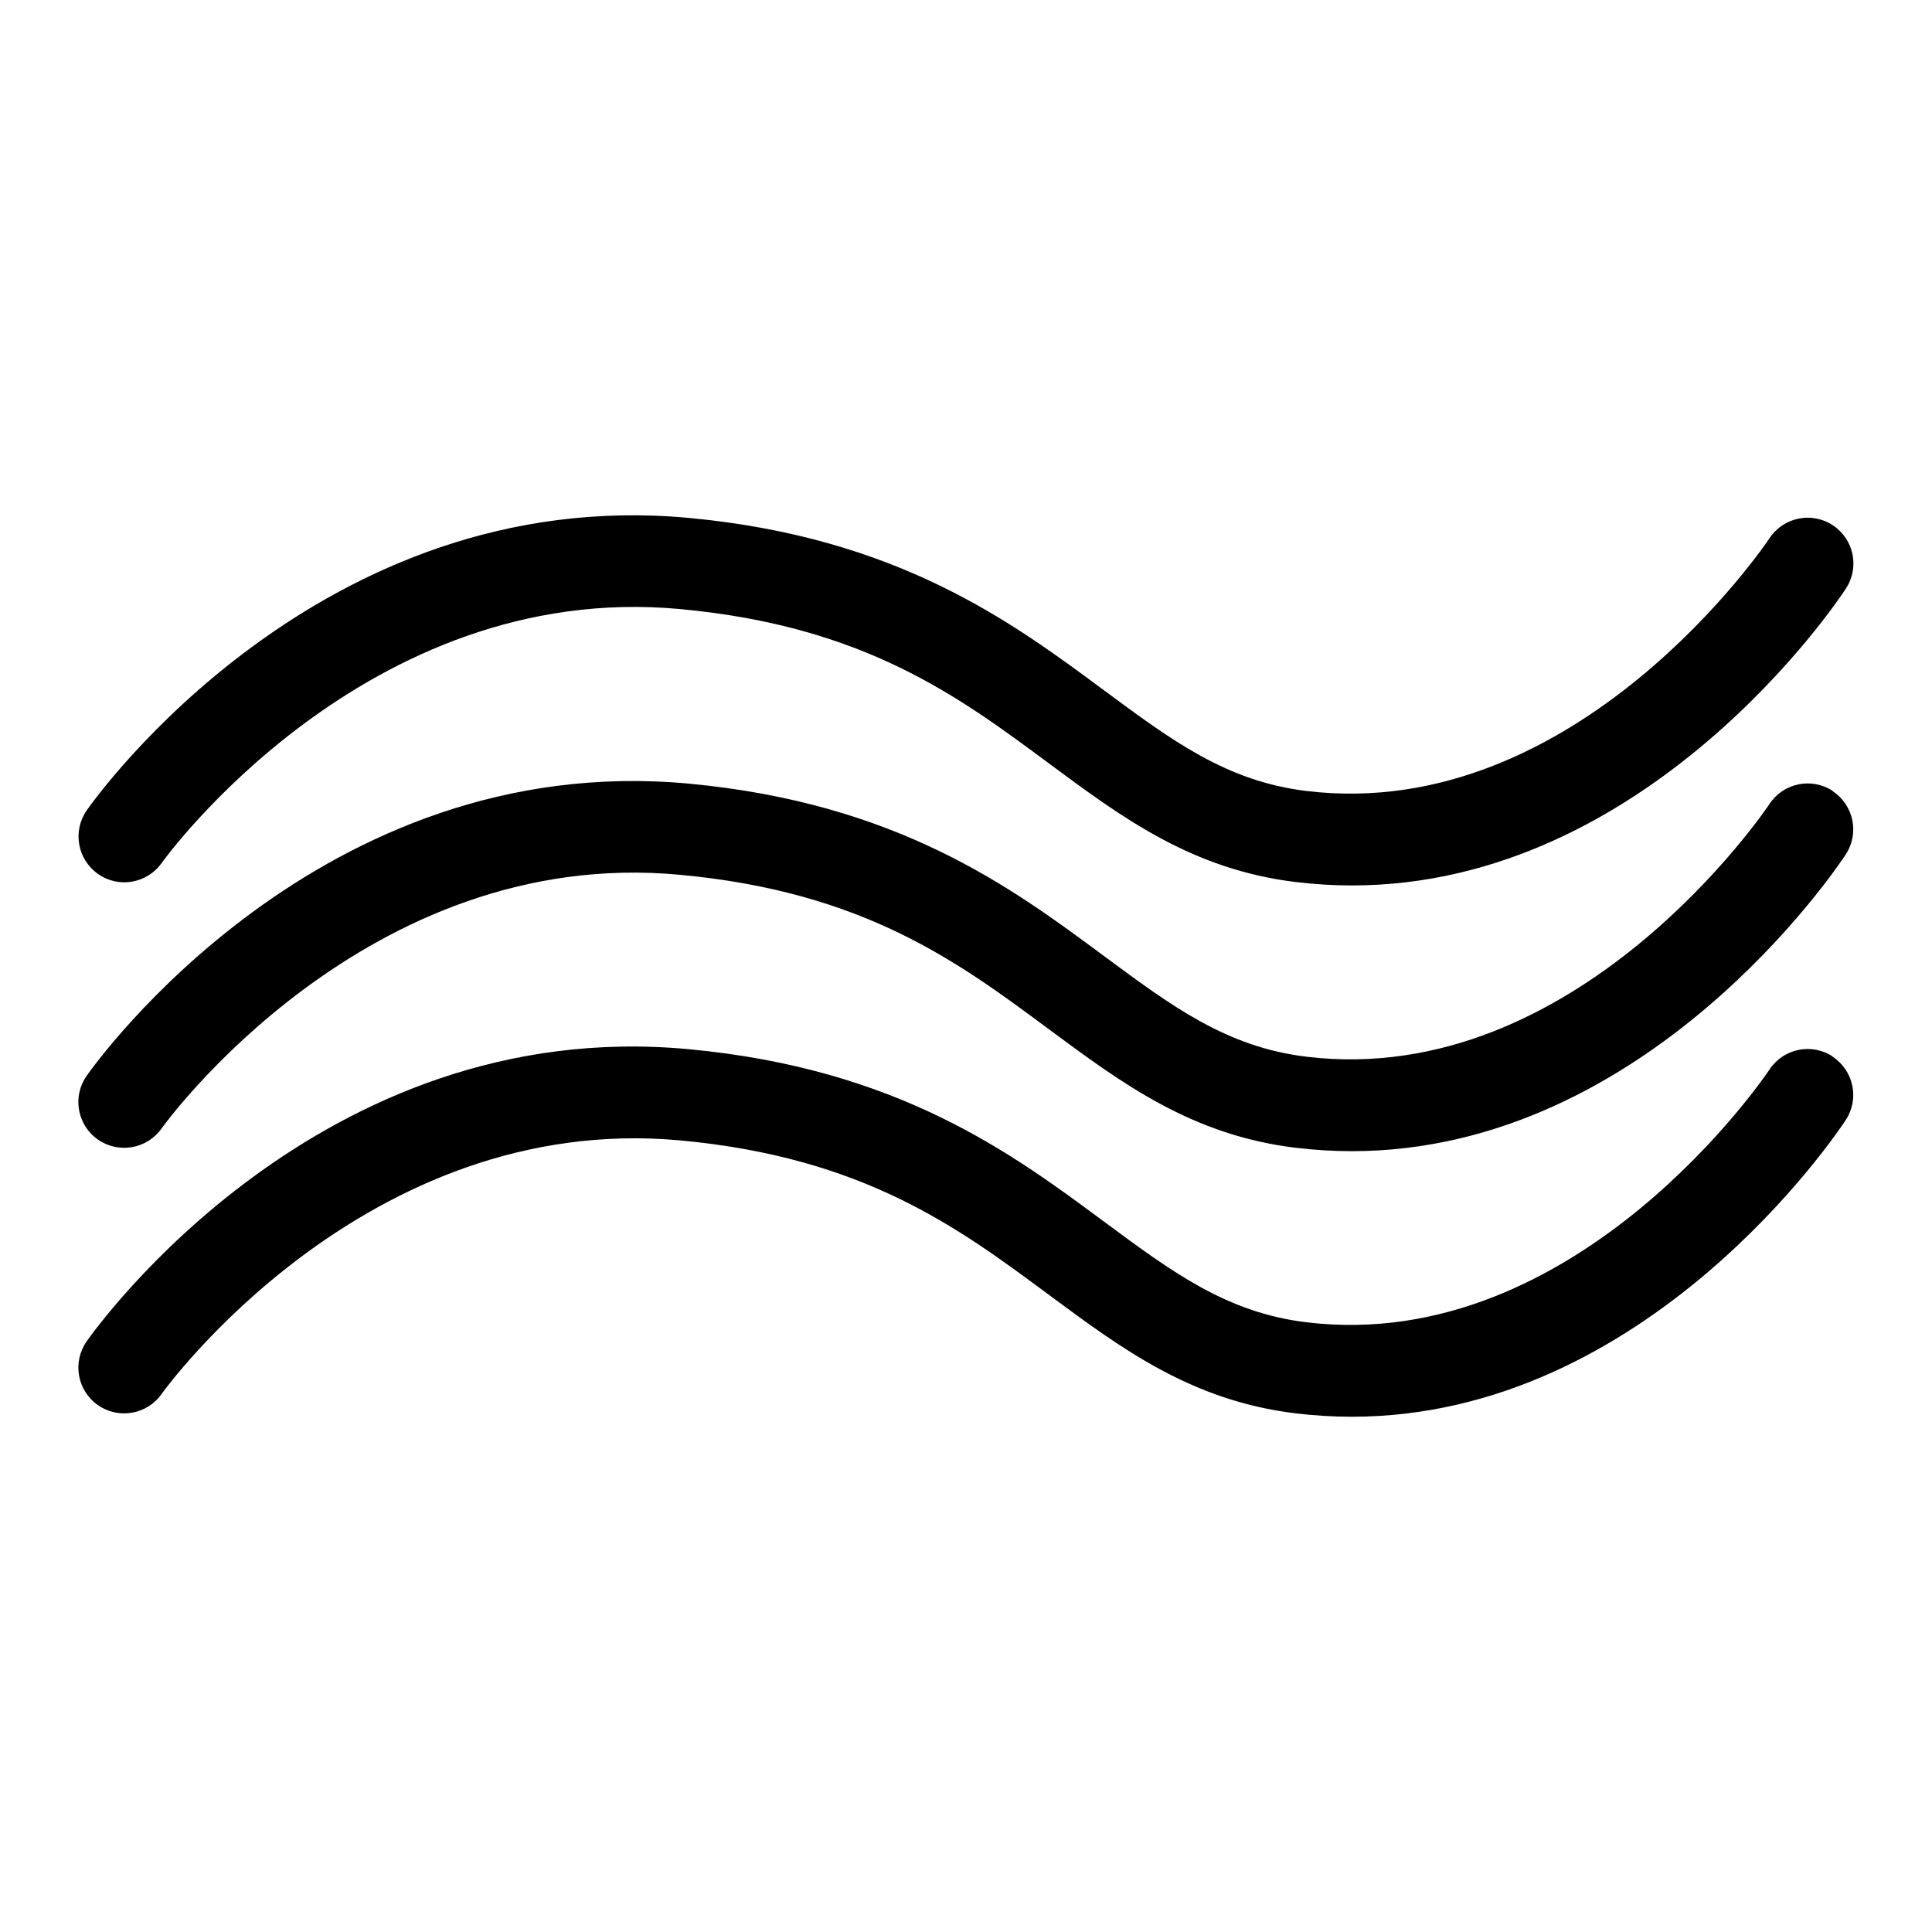
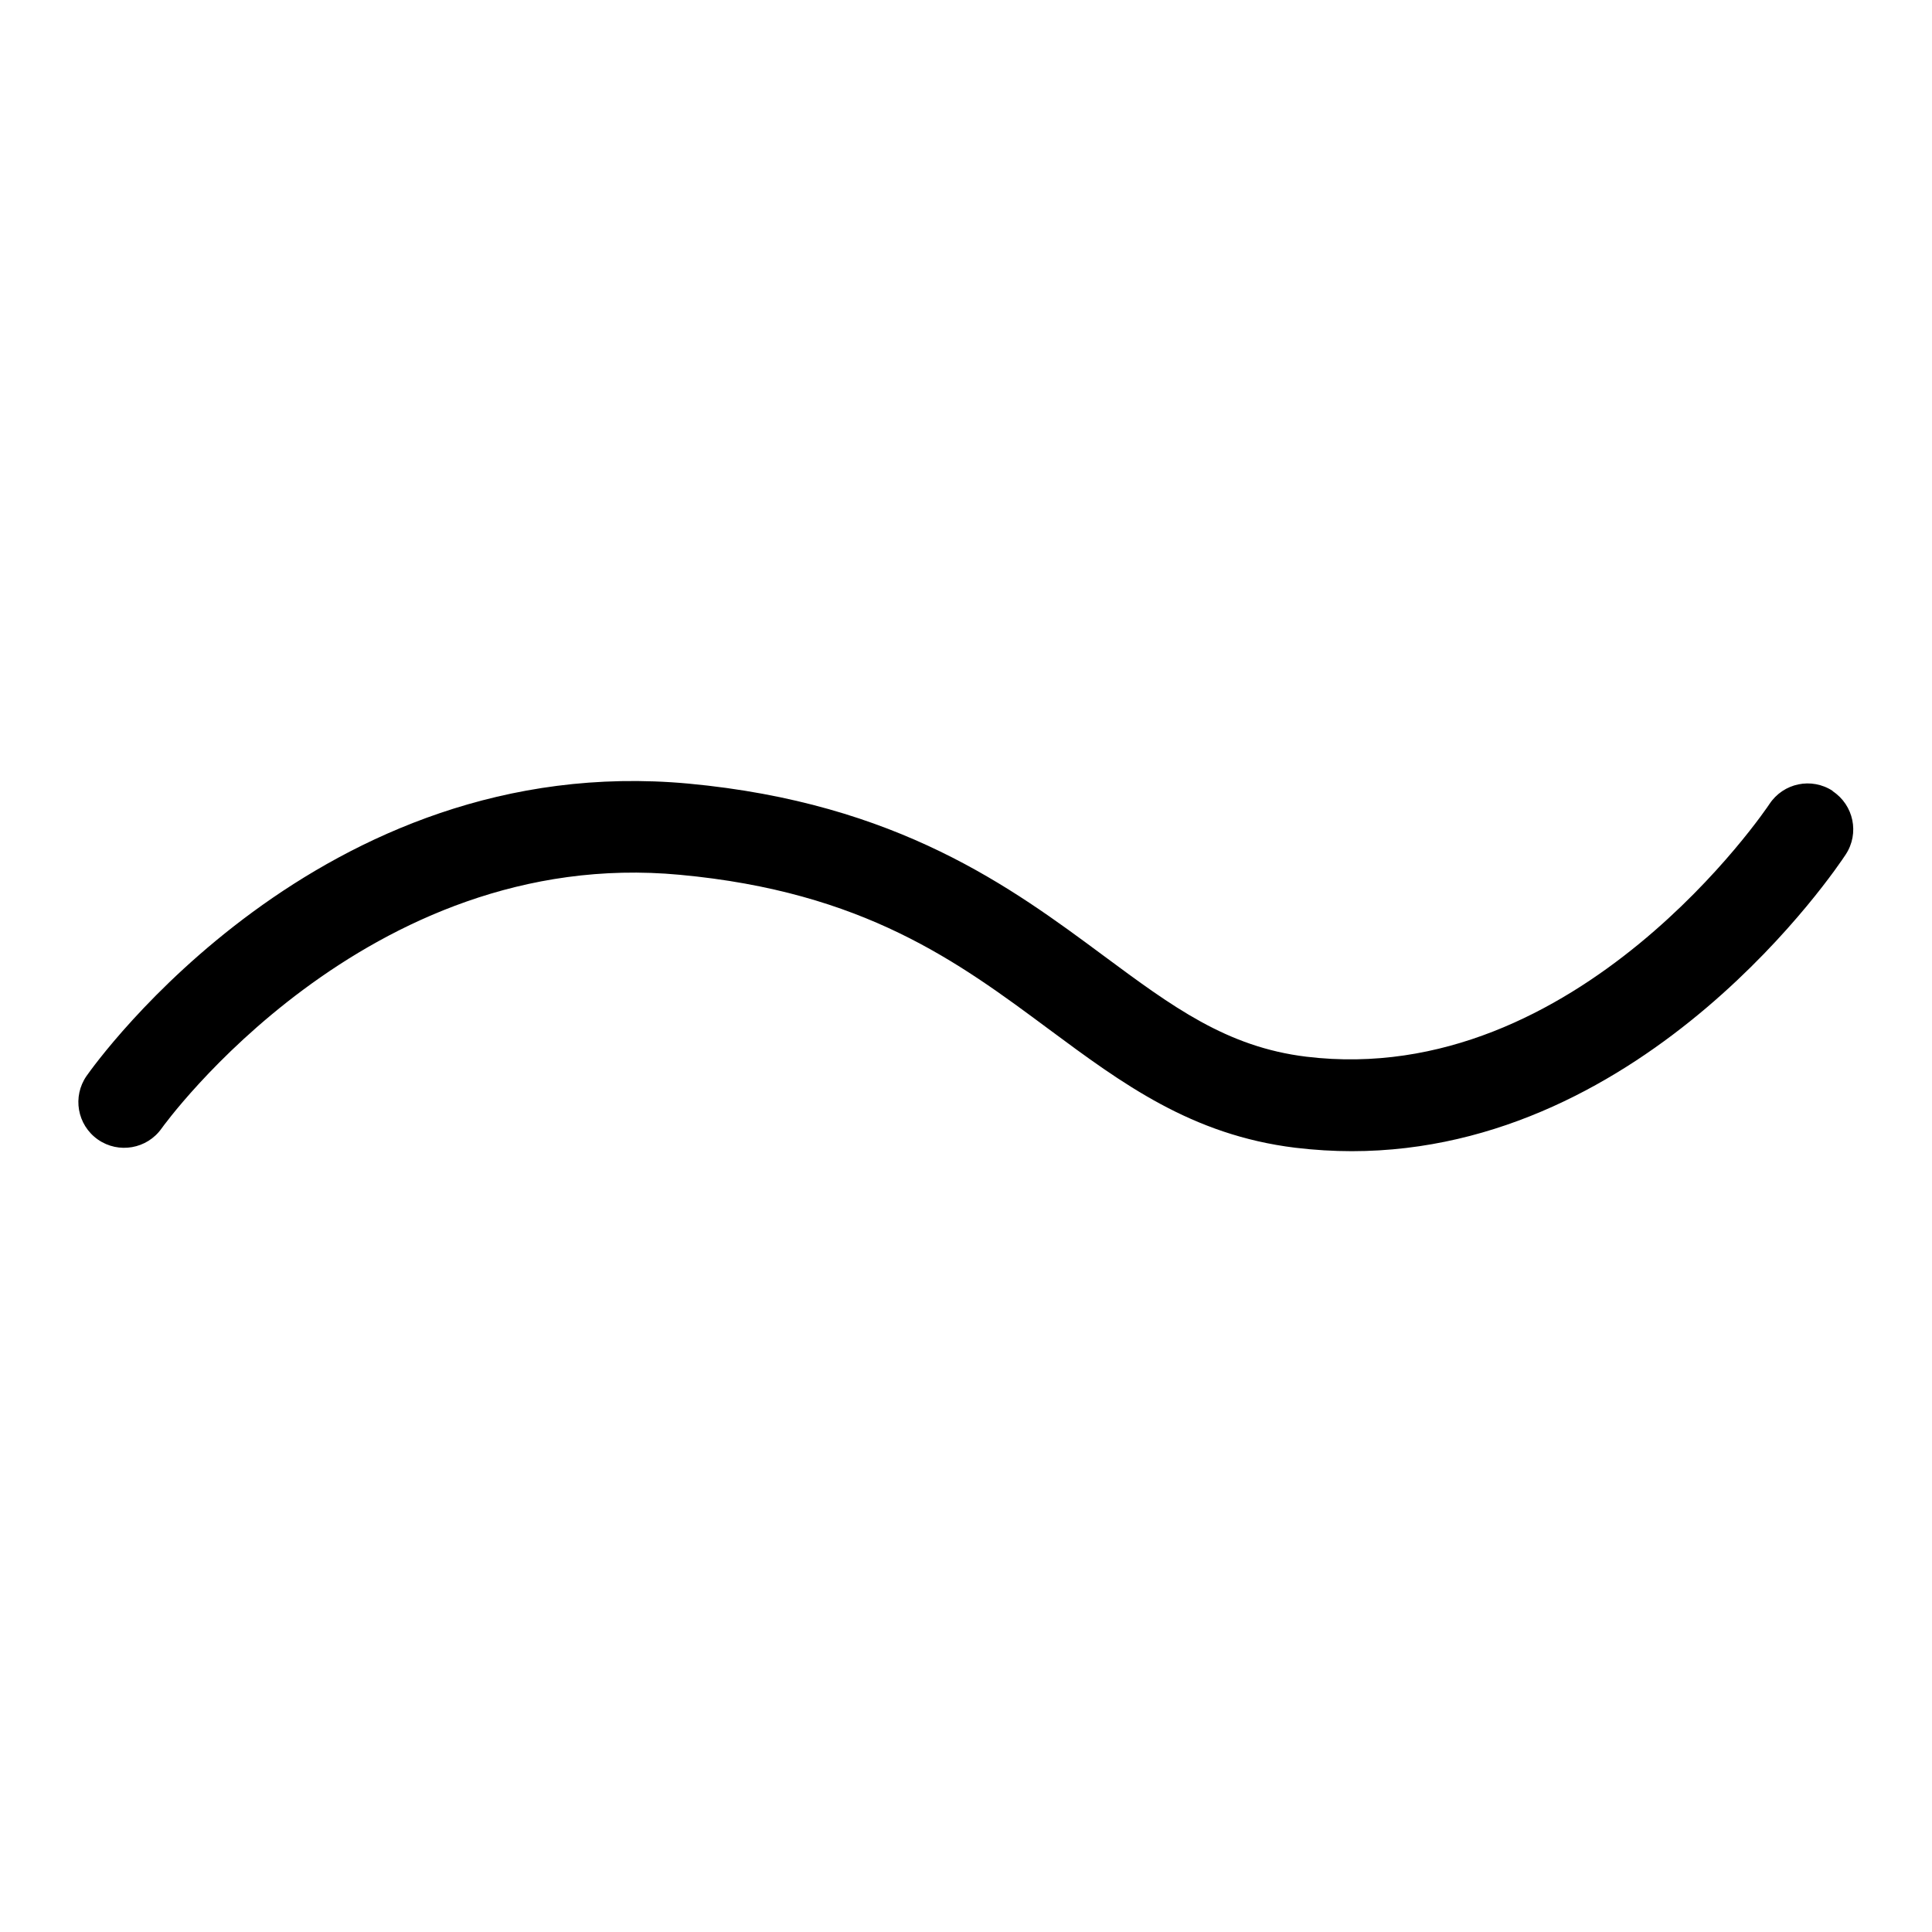
<svg xmlns="http://www.w3.org/2000/svg" id="Layer_1" data-name="Layer 1" viewBox="0 0 118 118">
-   <path d="M5.99,53.38c1.26.89,3,.58,3.89-.68.12-.17,12.45-17.29,31.66-15.5,11.23,1.04,16.98,5.31,22.53,9.43,4.48,3.32,8.71,6.46,15.05,7.24,1.18.14,2.33.21,3.45.21,18.08,0,29.66-17.34,30.17-18.13.85-1.29.49-3.02-.8-3.87-1.29-.85-3.02-.49-3.87.8-.11.17-11.68,17.44-28.28,15.43-4.87-.59-8.19-3.06-12.39-6.17-5.6-4.15-12.56-9.32-25.35-10.51C19.53,29.55,5.87,48.67,5.3,49.49c-.88,1.26-.58,3,.69,3.89Z" />
-   <path d="M111.94,48.31c-1.29-.85-3.02-.49-3.87.8-.11.17-11.68,17.44-28.28,15.43-4.87-.59-8.19-3.06-12.39-6.17-5.6-4.15-12.56-9.32-25.35-10.51-22.53-2.08-36.19,17.04-36.76,17.85-.88,1.26-.58,3,.69,3.89,1.26.88,3,.58,3.89-.68.12-.17,12.45-17.3,31.66-15.49,11.23,1.04,16.98,5.31,22.53,9.43,4.48,3.32,8.71,6.46,15.05,7.24,1.18.14,2.33.21,3.45.21,18.08,0,29.66-17.34,30.17-18.12.85-1.29.49-3.02-.8-3.87Z" />
-   <path d="M111.94,64.53c-1.29-.85-3.02-.49-3.87.8-.11.17-11.68,17.44-28.28,15.43-4.87-.59-8.19-3.06-12.39-6.17-5.6-4.15-12.56-9.32-25.35-10.51-22.56-2.11-36.19,17.04-36.76,17.85-.88,1.26-.58,3,.69,3.89,1.26.88,3,.58,3.89-.68.12-.17,12.39-17.25,31.66-15.49,11.23,1.04,16.97,5.31,22.53,9.43,4.48,3.32,8.71,6.46,15.05,7.24,1.18.14,2.33.21,3.45.21,18.08,0,29.66-17.34,30.17-18.12.85-1.29.49-3.02-.8-3.87Z" />
+   <path d="M111.94,48.31c-1.29-.85-3.02-.49-3.87.8-.11.17-11.68,17.44-28.28,15.43-4.87-.59-8.19-3.06-12.39-6.17-5.6-4.15-12.56-9.32-25.35-10.51-22.53-2.08-36.19,17.04-36.76,17.85-.88,1.26-.58,3,.69,3.89,1.26.88,3,.58,3.89-.68.12-.17,12.45-17.3,31.66-15.49,11.23,1.04,16.98,5.31,22.53,9.43,4.48,3.32,8.71,6.46,15.05,7.24,1.18.14,2.33.21,3.45.21,18.08,0,29.66-17.34,30.17-18.12.85-1.29.49-3.02-.8-3.87" />
</svg>